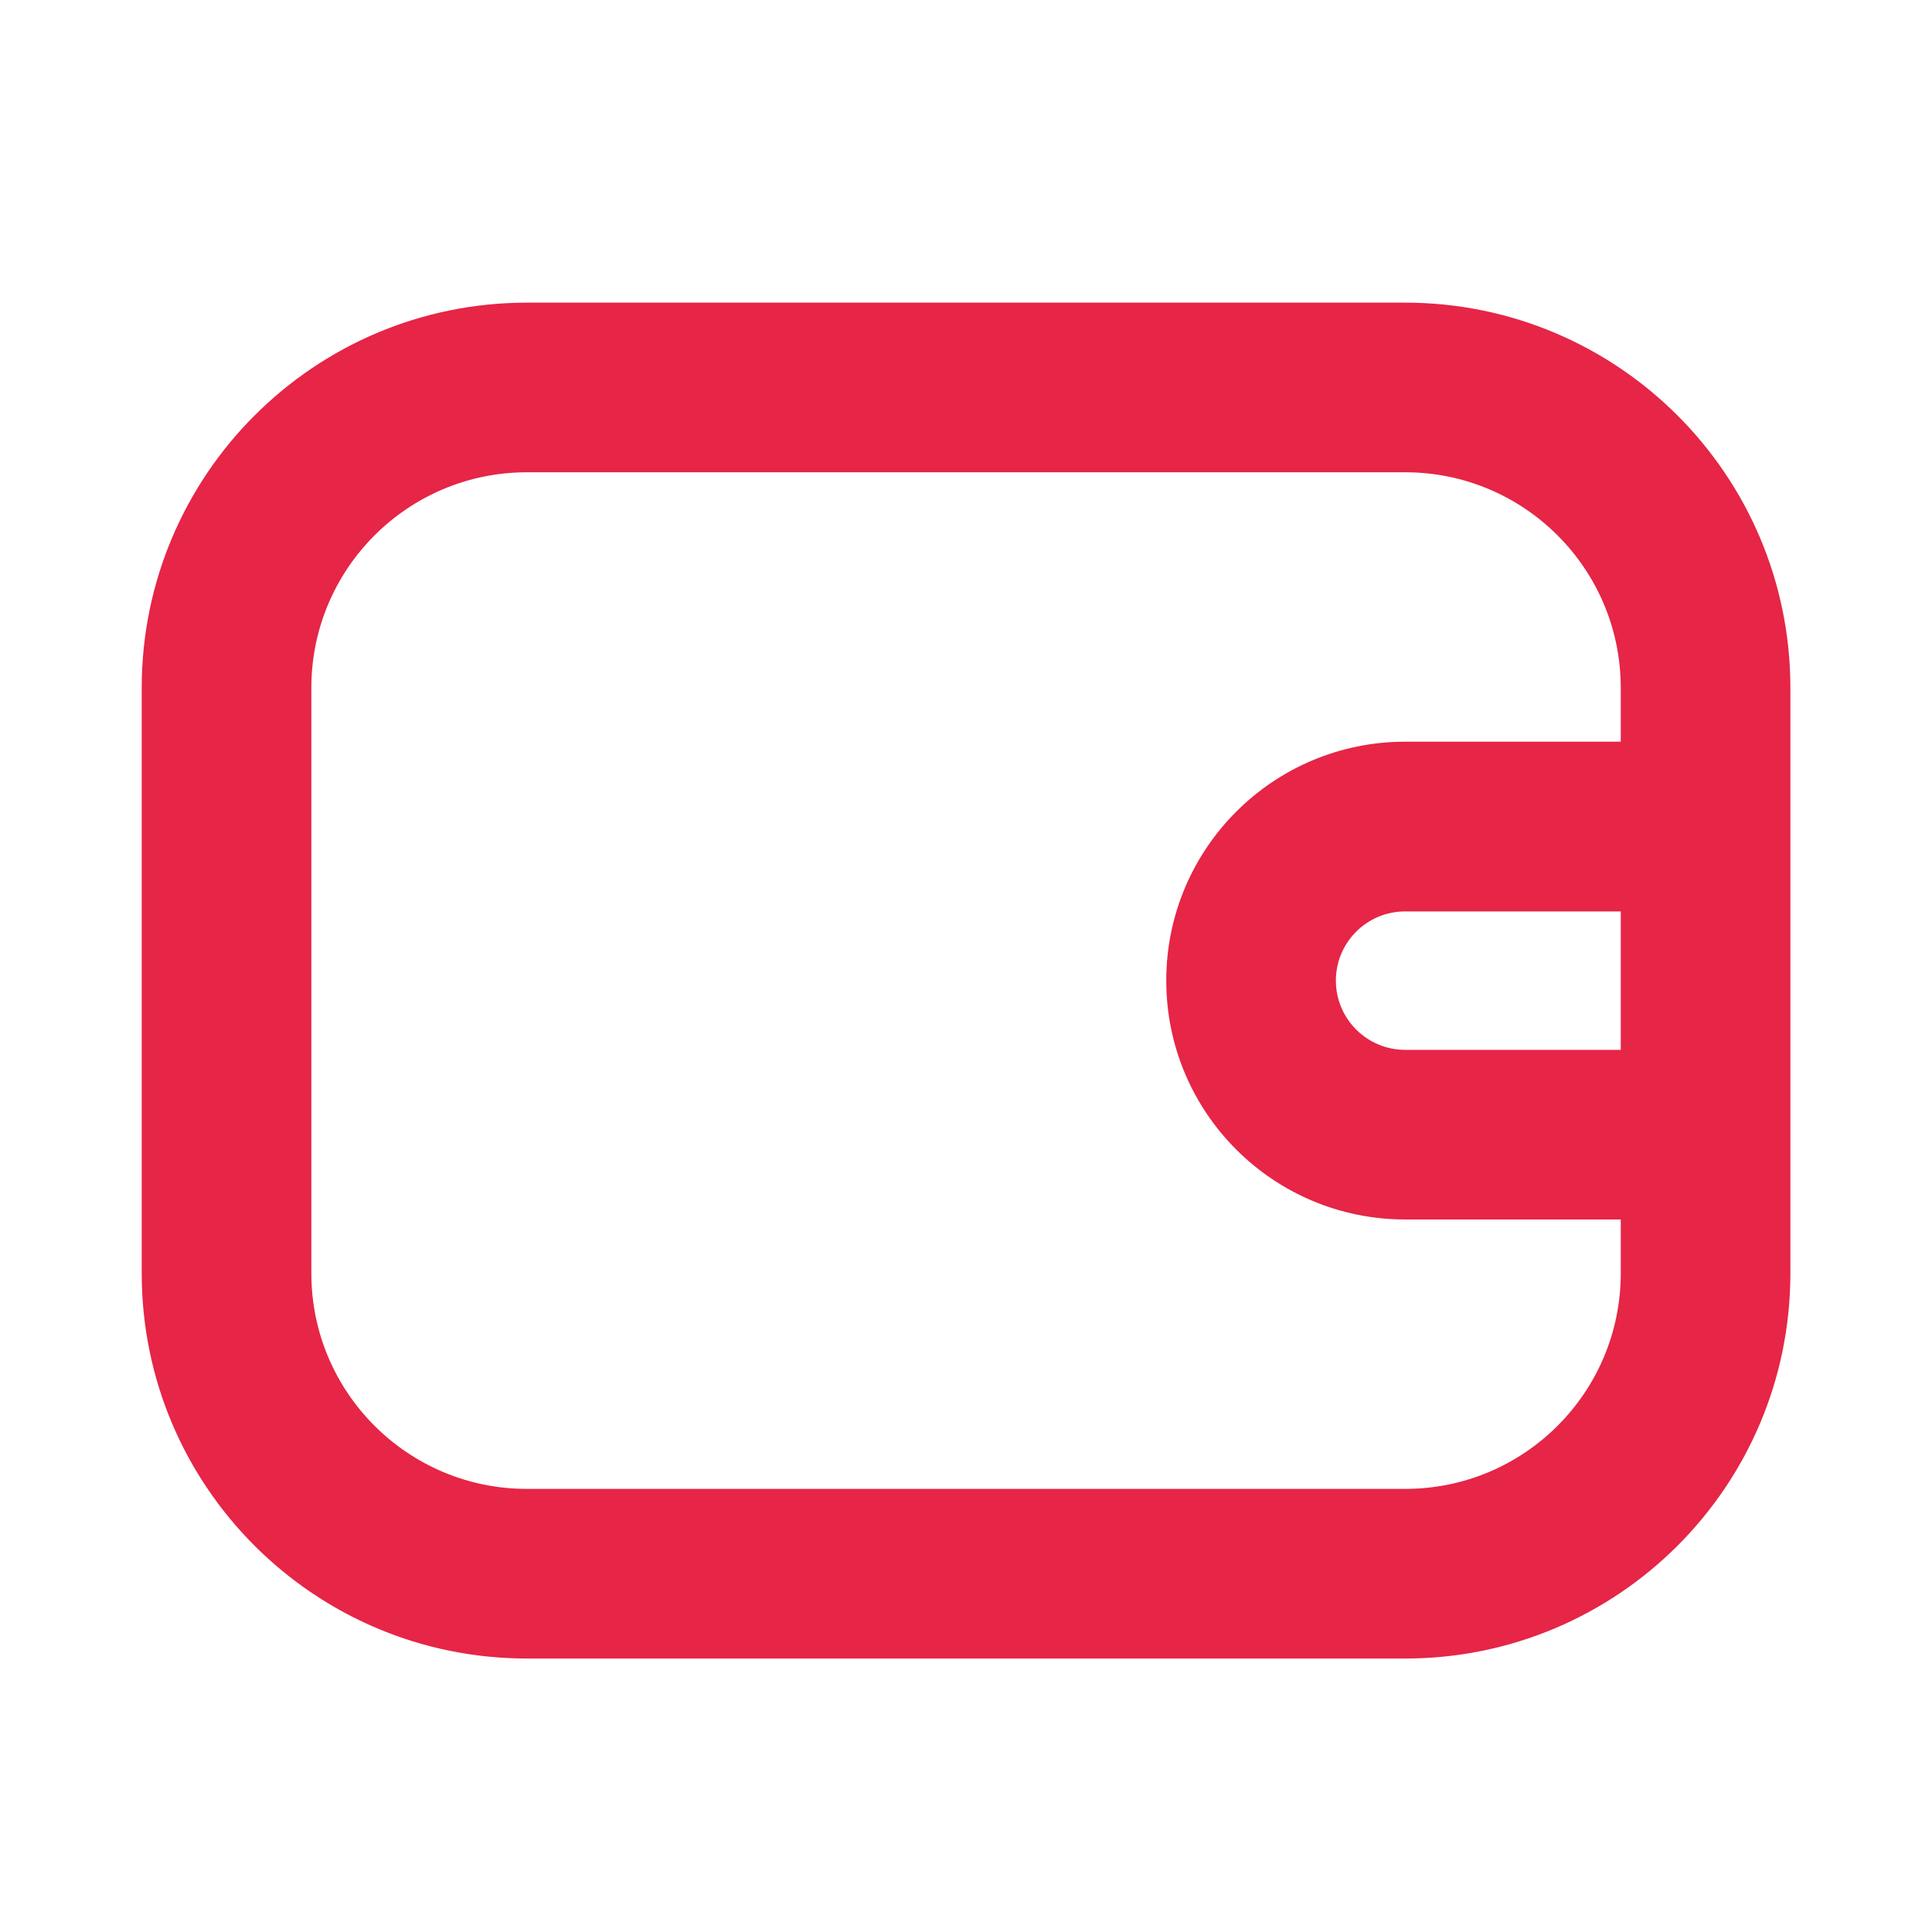
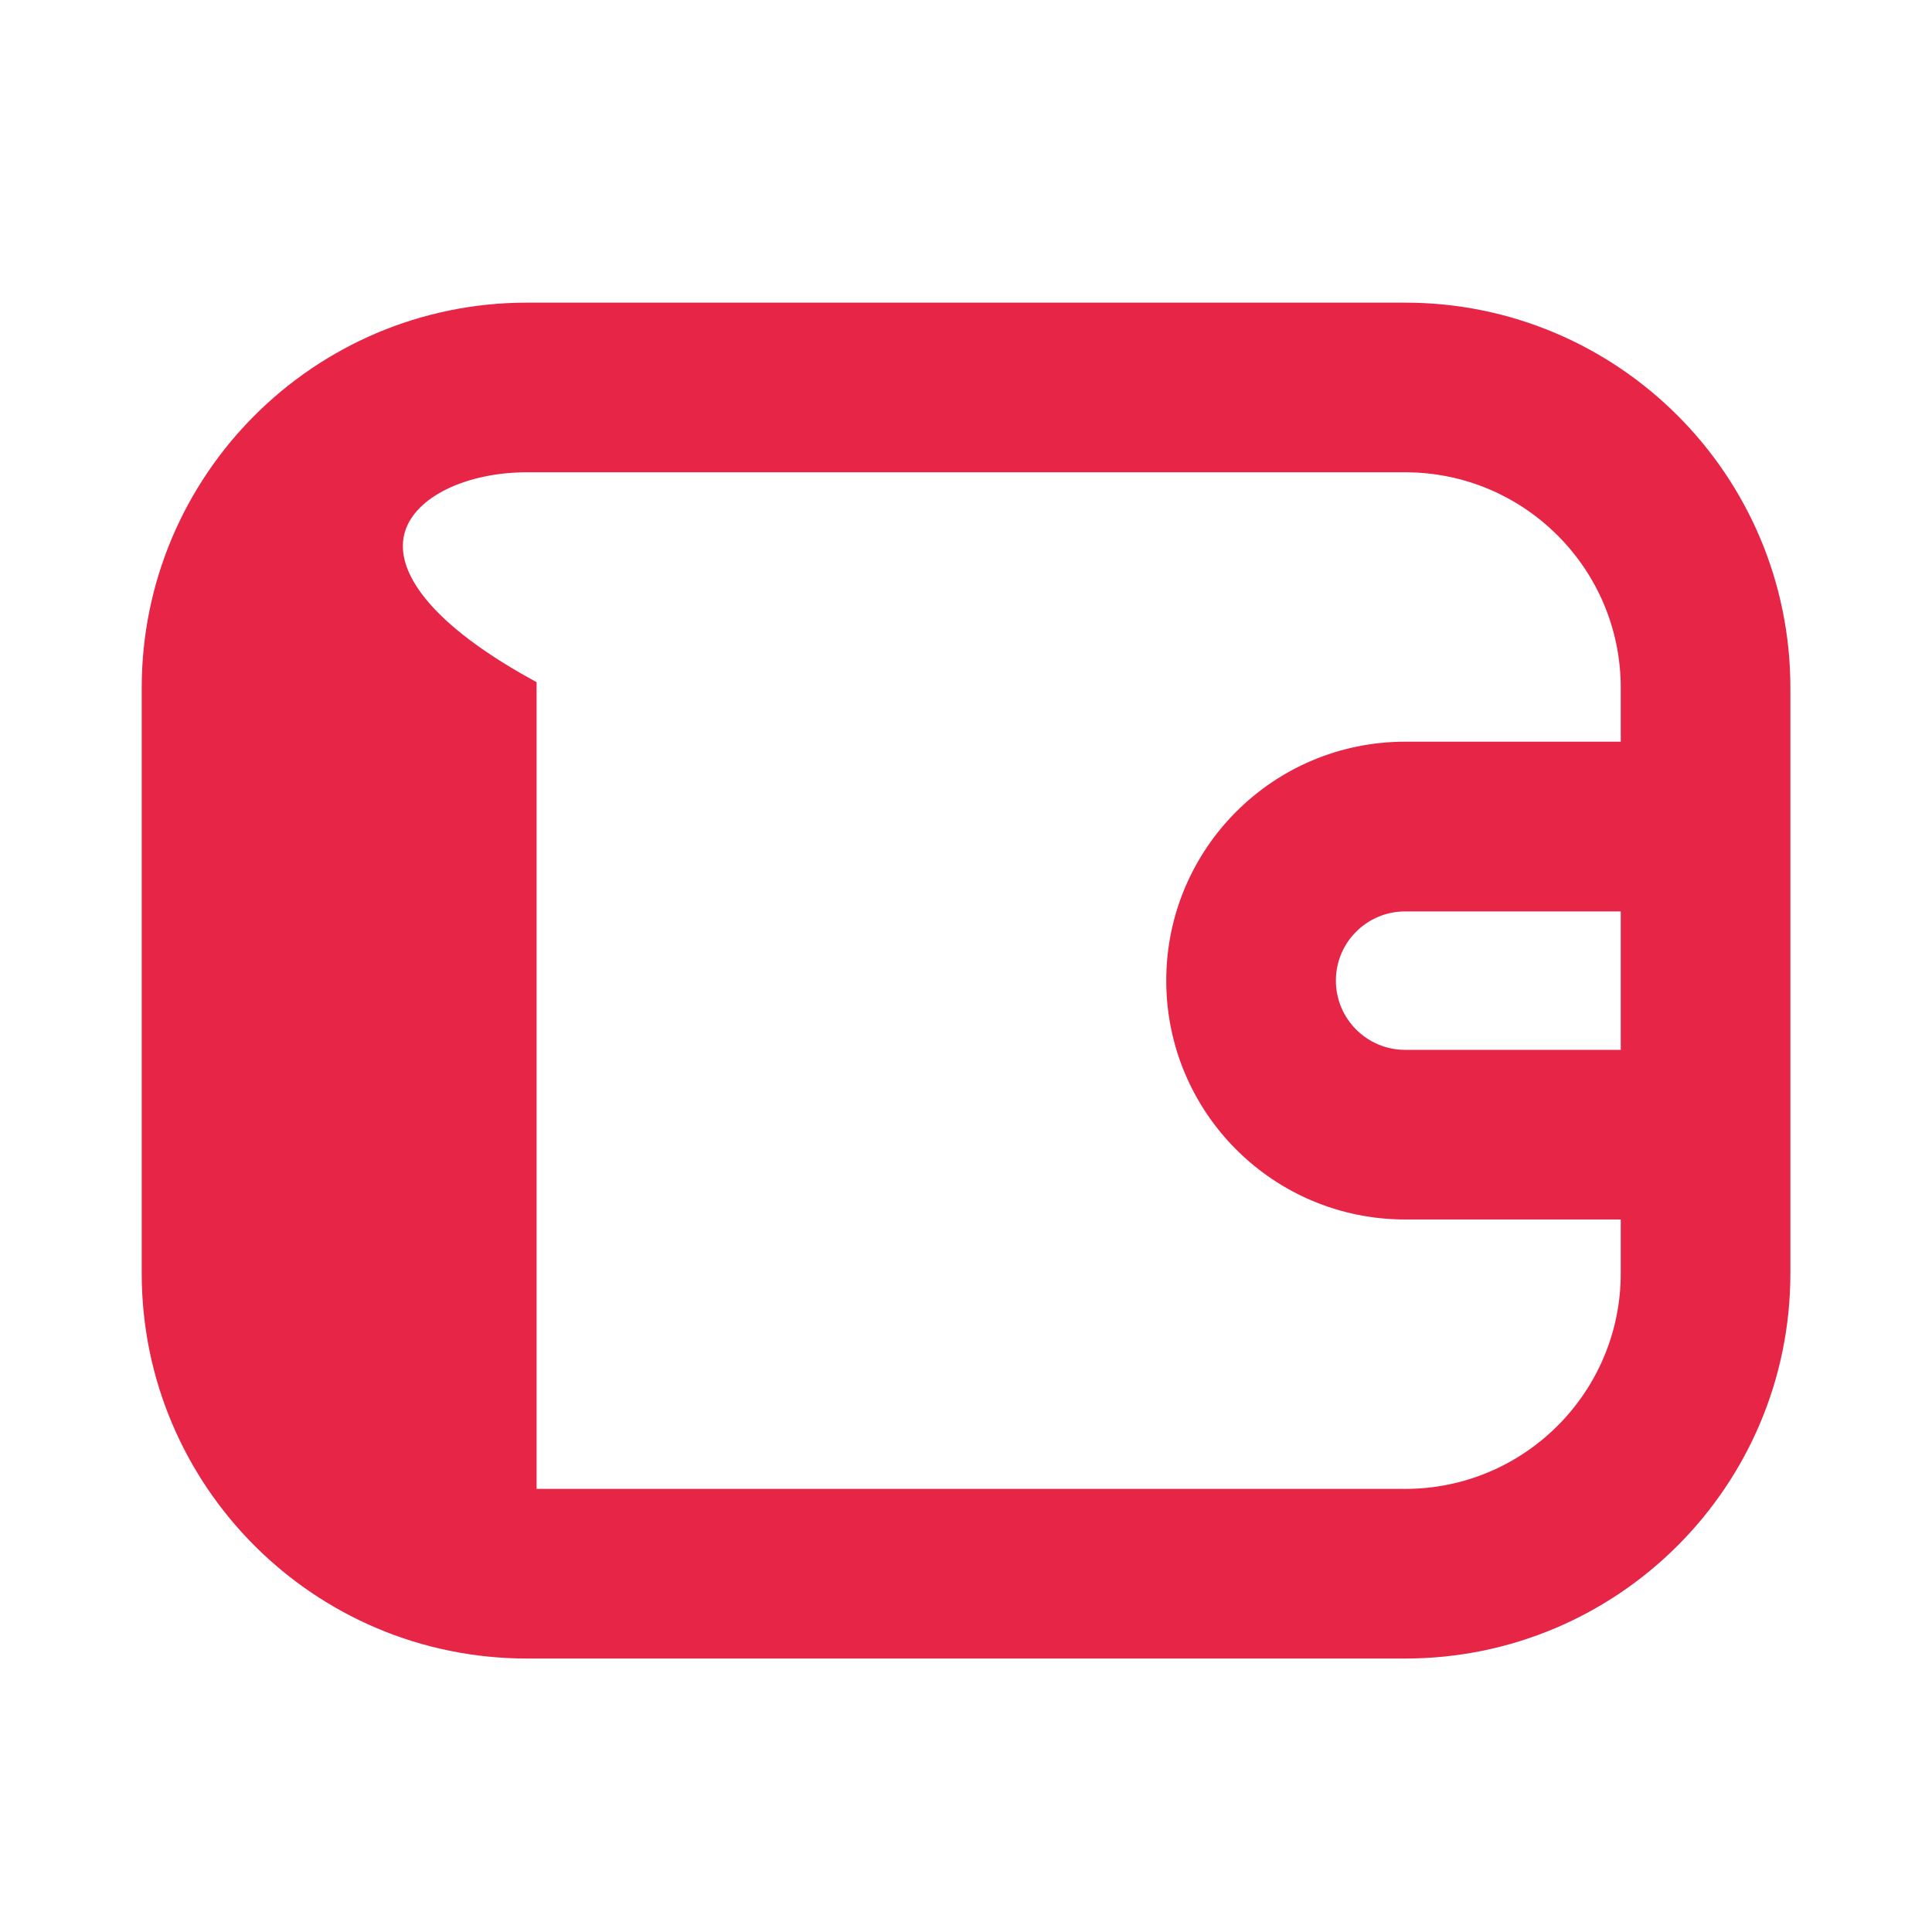
<svg xmlns="http://www.w3.org/2000/svg" width="20" height="20" viewBox="0 0 20 20" fill="none">
-   <path d="M14.546 17.069C16.693 17.069 18.434 15.329 18.434 13.181V7.121C18.434 4.974 16.693 3.233 14.546 3.233H5.455C3.308 3.233 1.567 4.974 1.567 7.121V13.181C1.567 15.329 3.308 17.069 5.455 17.069H14.546ZM5.455 4.789H14.546C15.834 4.789 16.878 5.833 16.878 7.121V7.778H14.546C13.235 7.778 12.173 8.841 12.173 10.151C12.173 11.462 13.235 12.524 14.546 12.524H16.878V13.181C16.878 14.469 15.834 15.513 14.546 15.513H5.455C4.167 15.513 3.123 14.469 3.123 13.181V7.121C3.123 5.833 4.167 4.789 5.455 4.789ZM14.546 9.335H16.878V10.968H14.546C14.095 10.968 13.729 10.602 13.729 10.151C13.729 9.7 14.095 9.335 14.546 9.335Z" fill="#E62547" stroke="#E62547" stroke-width="0.2" />
+   <path d="M14.546 17.069C16.693 17.069 18.434 15.329 18.434 13.181V7.121C18.434 4.974 16.693 3.233 14.546 3.233H5.455C3.308 3.233 1.567 4.974 1.567 7.121V13.181C1.567 15.329 3.308 17.069 5.455 17.069H14.546ZM5.455 4.789H14.546C15.834 4.789 16.878 5.833 16.878 7.121V7.778H14.546C13.235 7.778 12.173 8.841 12.173 10.151C12.173 11.462 13.235 12.524 14.546 12.524H16.878V13.181C16.878 14.469 15.834 15.513 14.546 15.513H5.455V7.121C3.123 5.833 4.167 4.789 5.455 4.789ZM14.546 9.335H16.878V10.968H14.546C14.095 10.968 13.729 10.602 13.729 10.151C13.729 9.7 14.095 9.335 14.546 9.335Z" fill="#E62547" stroke="#E62547" stroke-width="0.2" />
</svg>